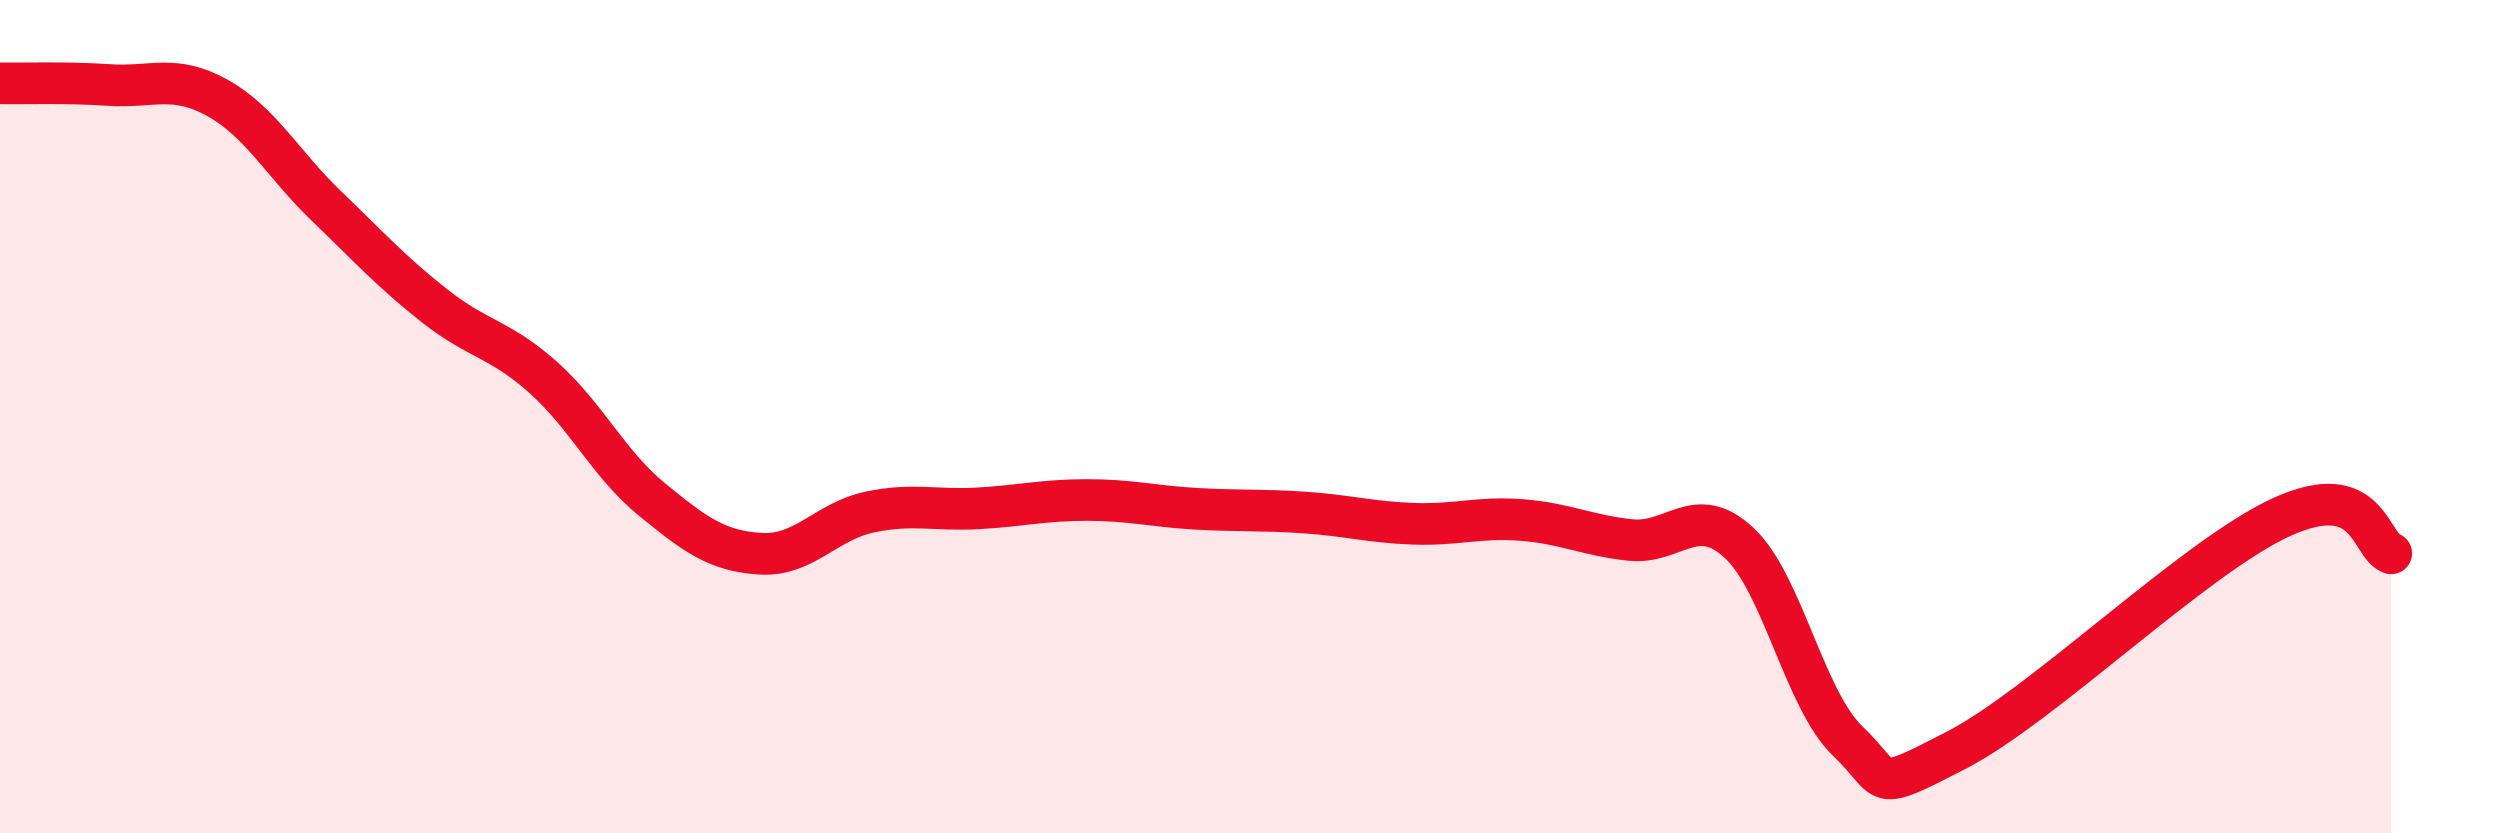
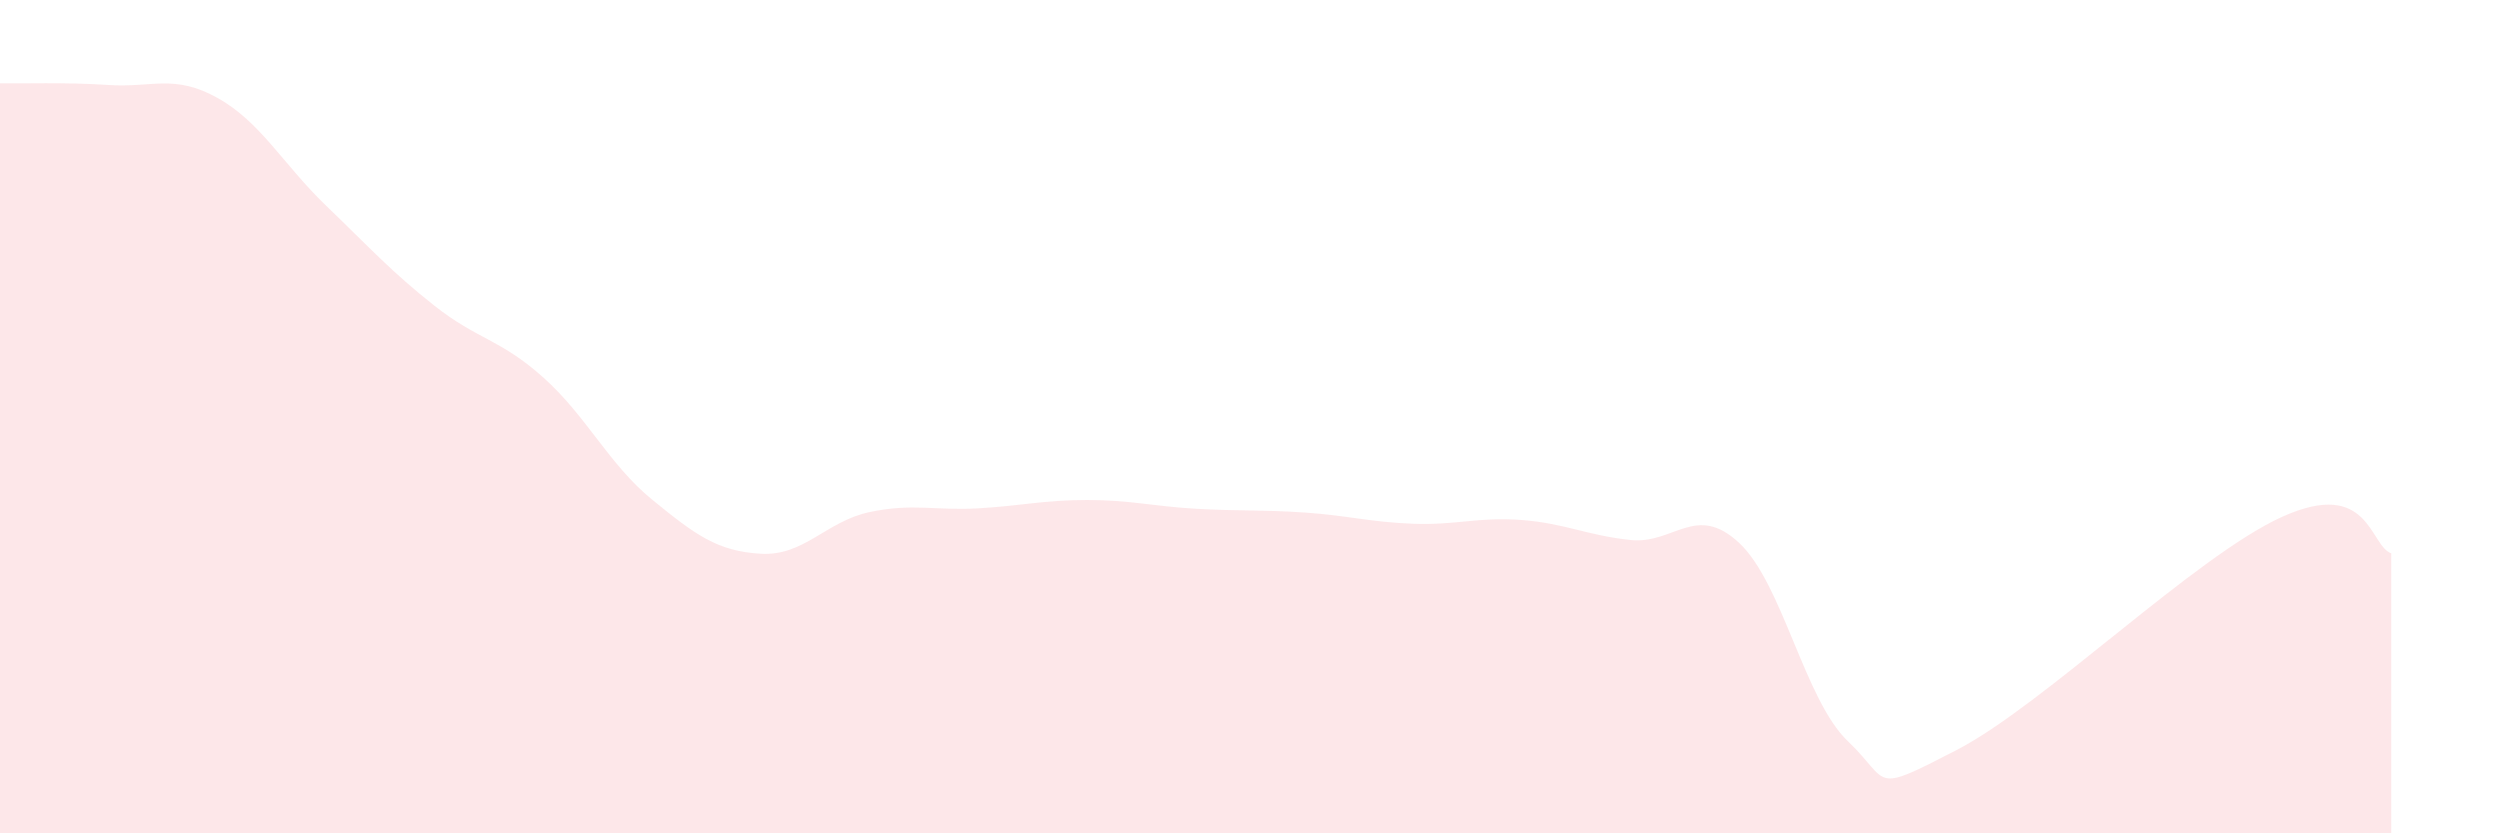
<svg xmlns="http://www.w3.org/2000/svg" width="60" height="20" viewBox="0 0 60 20">
  <path d="M 0,2 C 0.52,2.01 1.57,1.97 2.61,2.04 C 3.65,2.11 4.18,1.77 5.22,2.35 C 6.26,2.93 6.79,3.94 7.83,4.94 C 8.87,5.94 9.39,6.52 10.43,7.34 C 11.47,8.16 12,8.13 13.04,9.06 C 14.08,9.99 14.61,11.14 15.65,11.99 C 16.69,12.84 17.22,13.23 18.26,13.29 C 19.3,13.35 19.83,12.51 20.87,12.29 C 21.91,12.07 22.44,12.26 23.48,12.2 C 24.52,12.14 25.05,12 26.09,12 C 27.13,12 27.66,12.15 28.7,12.21 C 29.74,12.27 30.26,12.23 31.3,12.3 C 32.34,12.37 32.87,12.53 33.91,12.57 C 34.95,12.61 35.48,12.4 36.52,12.48 C 37.56,12.56 38.09,12.85 39.13,12.96 C 40.17,13.07 40.7,12.06 41.74,13.03 C 42.78,14 43.31,16.8 44.35,17.79 C 45.39,18.78 44.87,19.08 46.96,18 C 49.05,16.92 52.69,13.34 54.78,12.4 C 56.87,11.46 56.87,13.1 57.39,13.28L57.39 20L0 20Z" fill="#EB0A25" opacity="0.1" stroke-linecap="round" stroke-linejoin="round" />
-   <path d="M 0,2 C 0.52,2.01 1.57,1.97 2.61,2.04 C 3.65,2.11 4.18,1.77 5.22,2.35 C 6.26,2.93 6.79,3.94 7.83,4.94 C 8.87,5.94 9.39,6.52 10.43,7.34 C 11.47,8.16 12,8.13 13.04,9.06 C 14.08,9.99 14.61,11.14 15.65,11.99 C 16.69,12.84 17.22,13.23 18.26,13.29 C 19.3,13.35 19.83,12.51 20.87,12.29 C 21.91,12.07 22.44,12.26 23.48,12.2 C 24.52,12.14 25.05,12 26.09,12 C 27.13,12 27.66,12.15 28.7,12.21 C 29.74,12.27 30.26,12.23 31.3,12.3 C 32.34,12.37 32.87,12.53 33.91,12.57 C 34.95,12.61 35.48,12.4 36.52,12.48 C 37.56,12.56 38.09,12.85 39.13,12.96 C 40.17,13.07 40.7,12.06 41.74,13.03 C 42.78,14 43.31,16.8 44.35,17.79 C 45.39,18.78 44.87,19.08 46.96,18 C 49.05,16.92 52.69,13.34 54.78,12.4 C 56.87,11.46 56.87,13.1 57.39,13.28" stroke="#EB0A25" stroke-width="1" fill="none" stroke-linecap="round" stroke-linejoin="round" />
</svg>